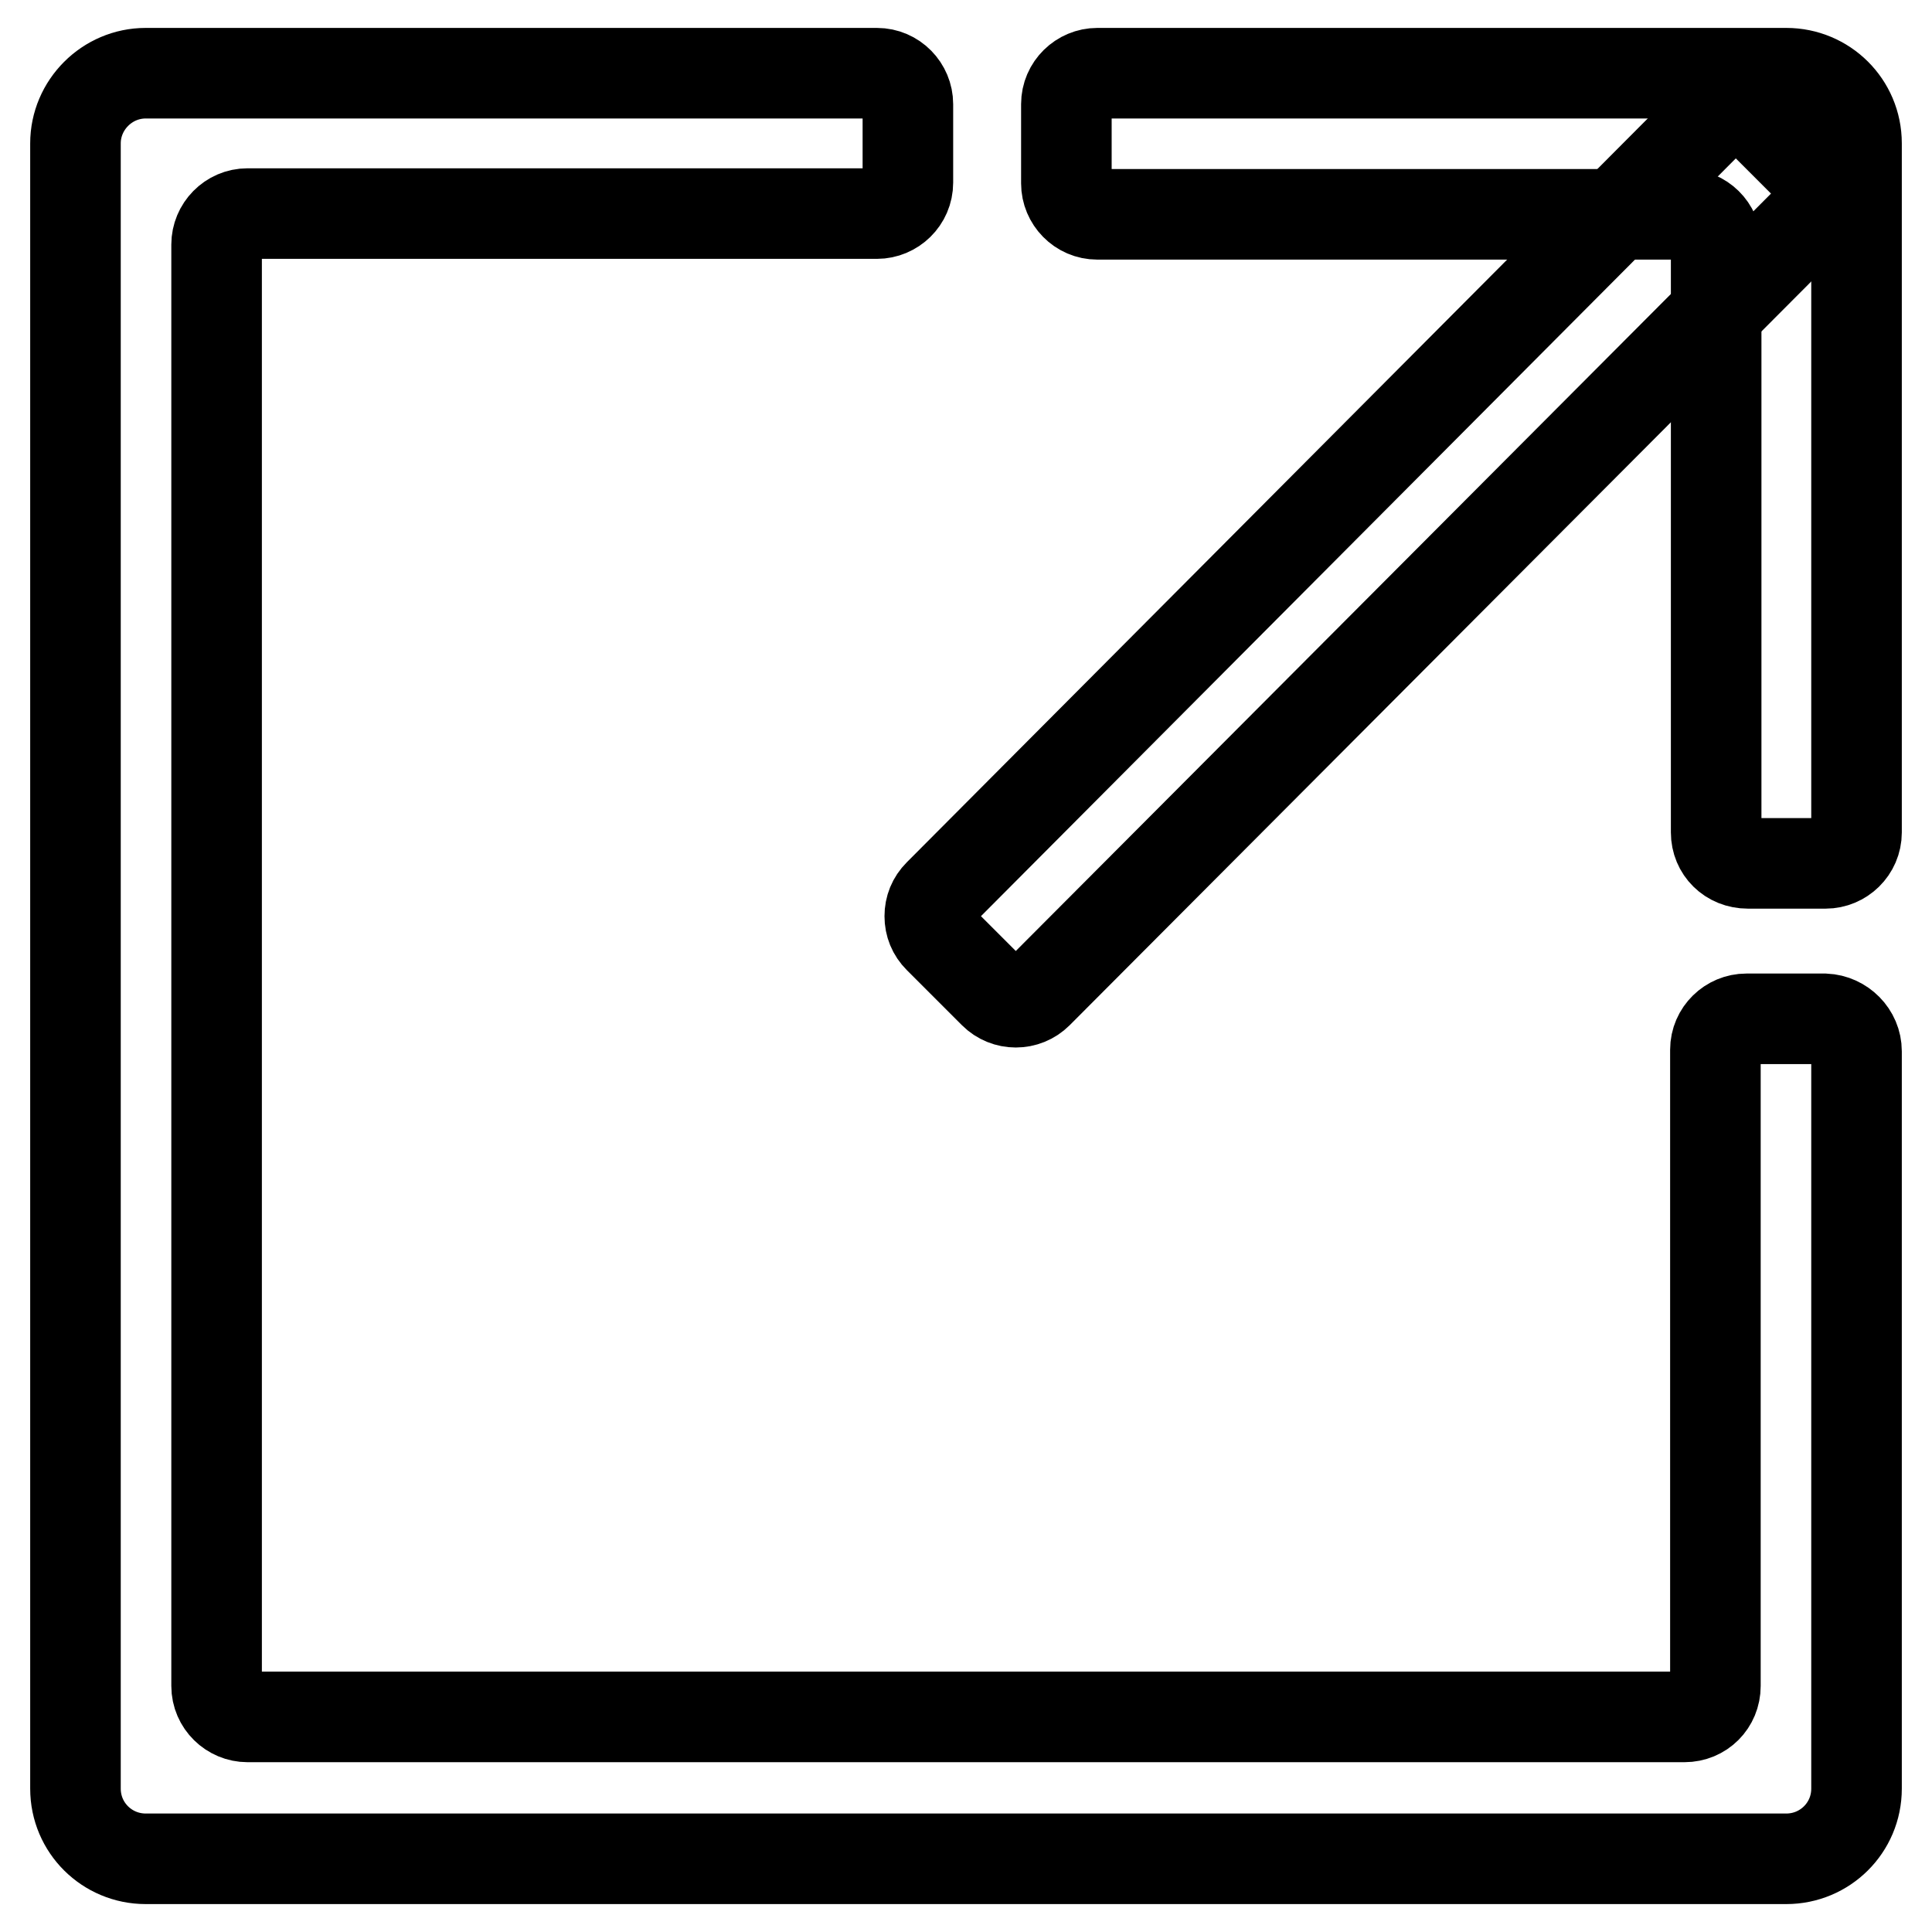
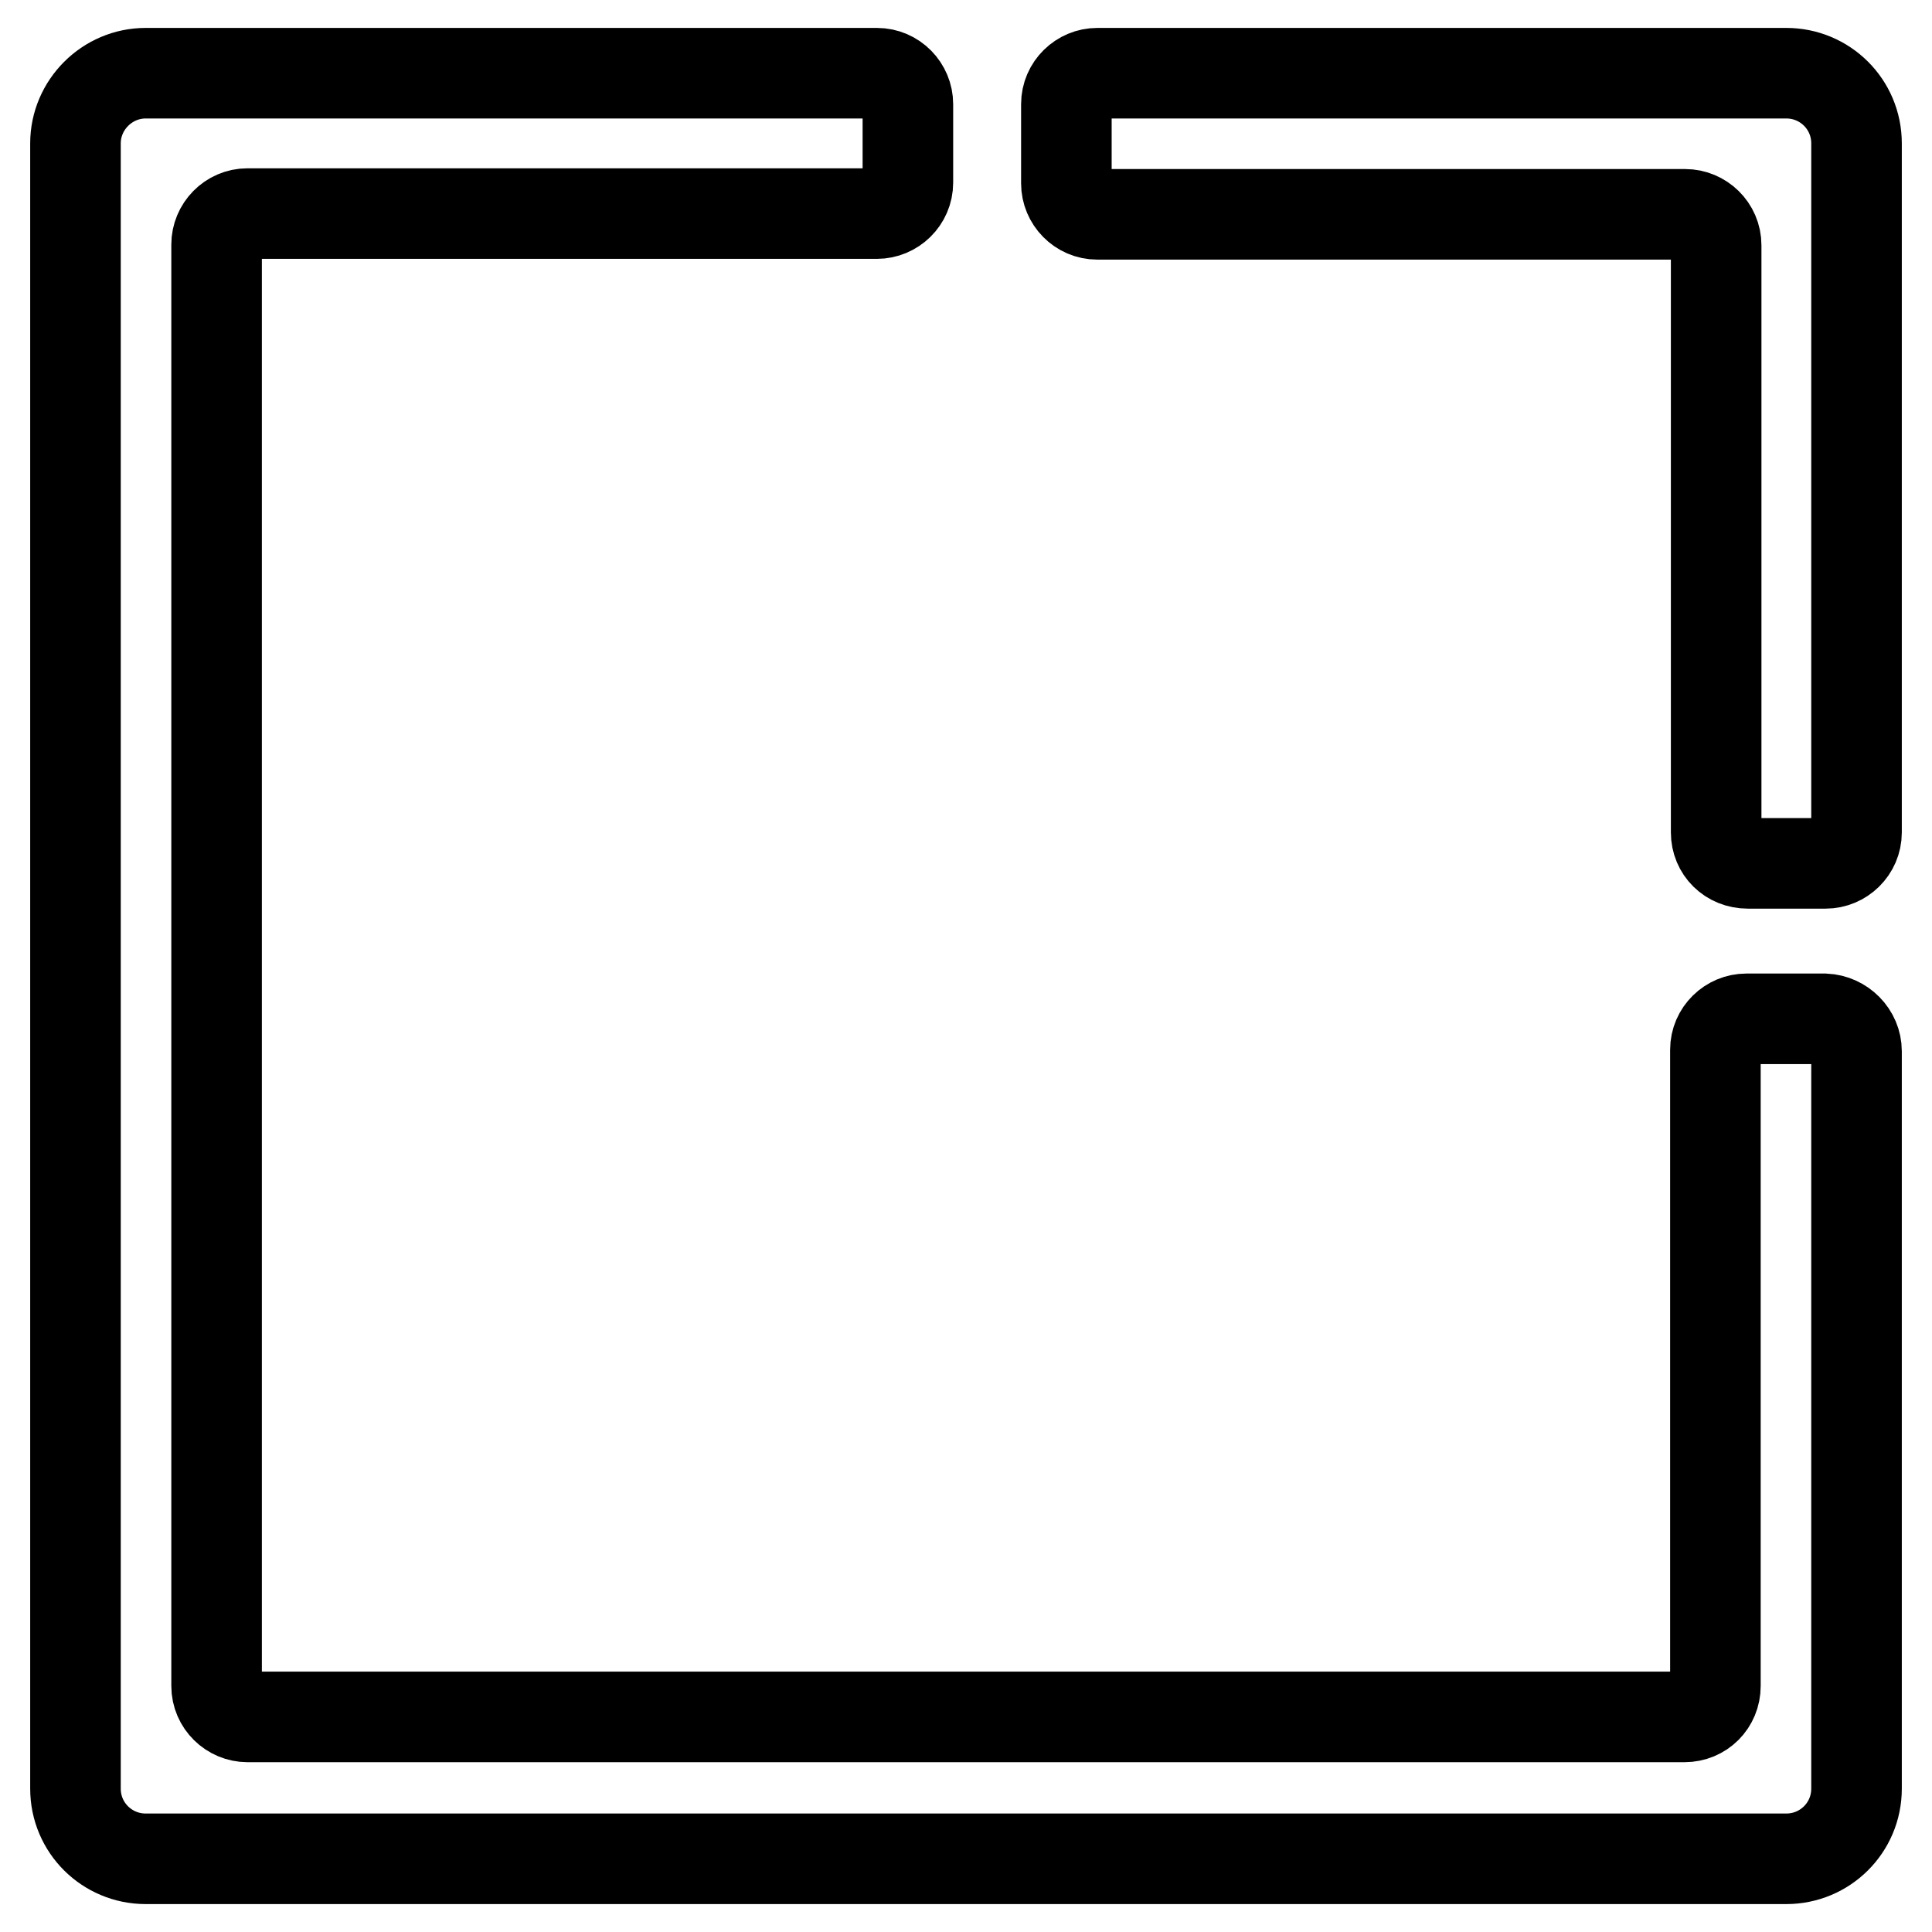
<svg xmlns="http://www.w3.org/2000/svg" version="1.1" x="0px" y="0px" viewBox="0 0 256 256" enable-background="new 0 0 256 256" xml:space="preserve">
  <g>
    <path stroke-width="12" fill-opacity="0" stroke="#000000" d="M246,139.3V237c0,5.2-4.2,9.3-9.3,9.3H19.3c-5.1,0-9.3-4.1-9.3-9.3V19c0-5.1,4.2-9.3,9.3-9.3h96.9 c2.3,0,4.1,1.9,4.1,4.1v10.4c0,2.3-1.9,4.1-4.1,4.1H32.8c-2.3,0-4.1,1.9-4.1,4.1v191c0,2.3,1.9,4.1,4.1,4.1h190.4 c2.3,0,4.1-1.8,4.1-4.1v-84.3c0-2.3,1.9-4.1,4.1-4.1h10.4C244.1,135.1,246,137,246,139.3z" />
-     <path stroke-width="12" fill-opacity="0" stroke="#000000" d="M240.3,28.5L137.5,131.6c-1.6,1.6-4.2,1.6-5.8,0l-7.3-7.3c-0.8-0.8-1.2-1.8-1.2-2.9c0-1.1,0.4-2.1,1.2-2.9 L227.1,15.4c1.6-1.6,4.2-1.7,5.8,0l7.3,7.3c0.8,0.8,1.2,1.8,1.2,2.9C241.5,26.7,241.2,27.7,240.3,28.5z" />
    <path stroke-width="12" fill-opacity="0" stroke="#000000" d="M227.4,110.3V32.5c0-2.3-1.9-4.1-4.1-4.1h-77.9c-2.3,0-4.1-1.9-4.1-4.1V13.8c0-2.3,1.9-4.1,4.1-4.1h91.3v0 c5.1,0,9.3,4.1,9.3,9.3v91.3c0,2.3-1.9,4.1-4.1,4.1h-10.3C229.2,114.4,227.4,112.6,227.4,110.3z" />
  </g>
</svg>